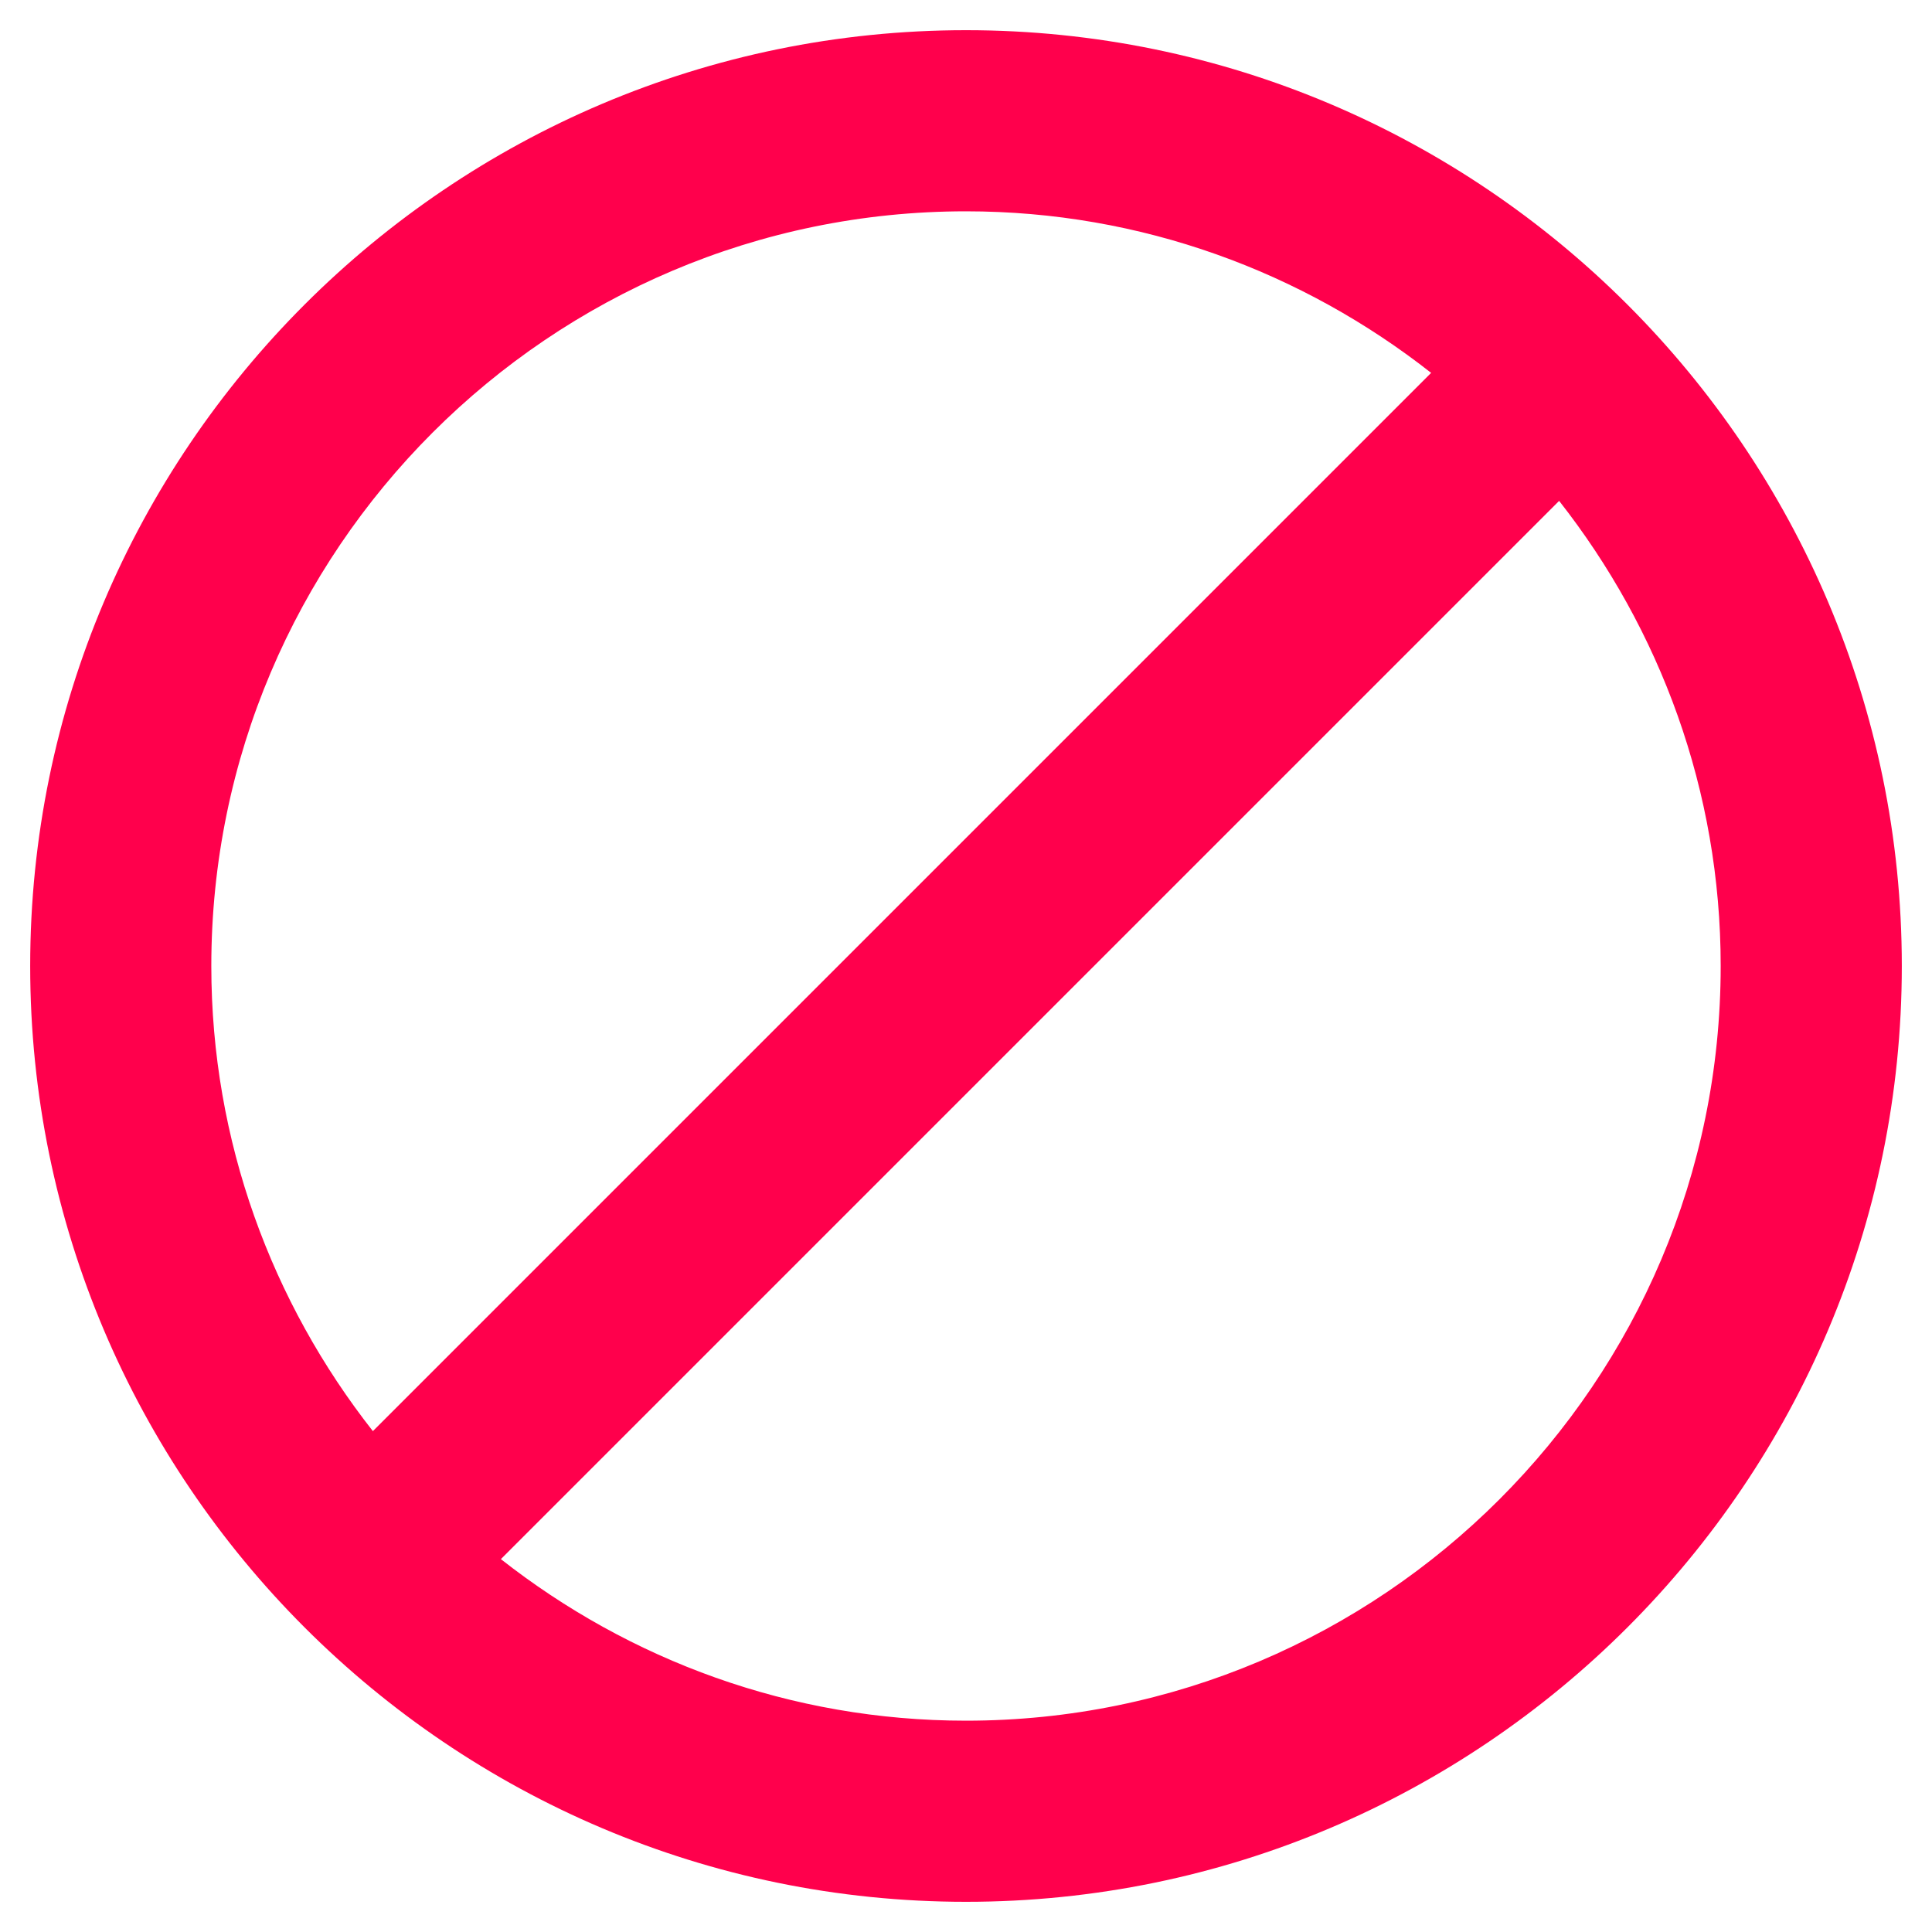
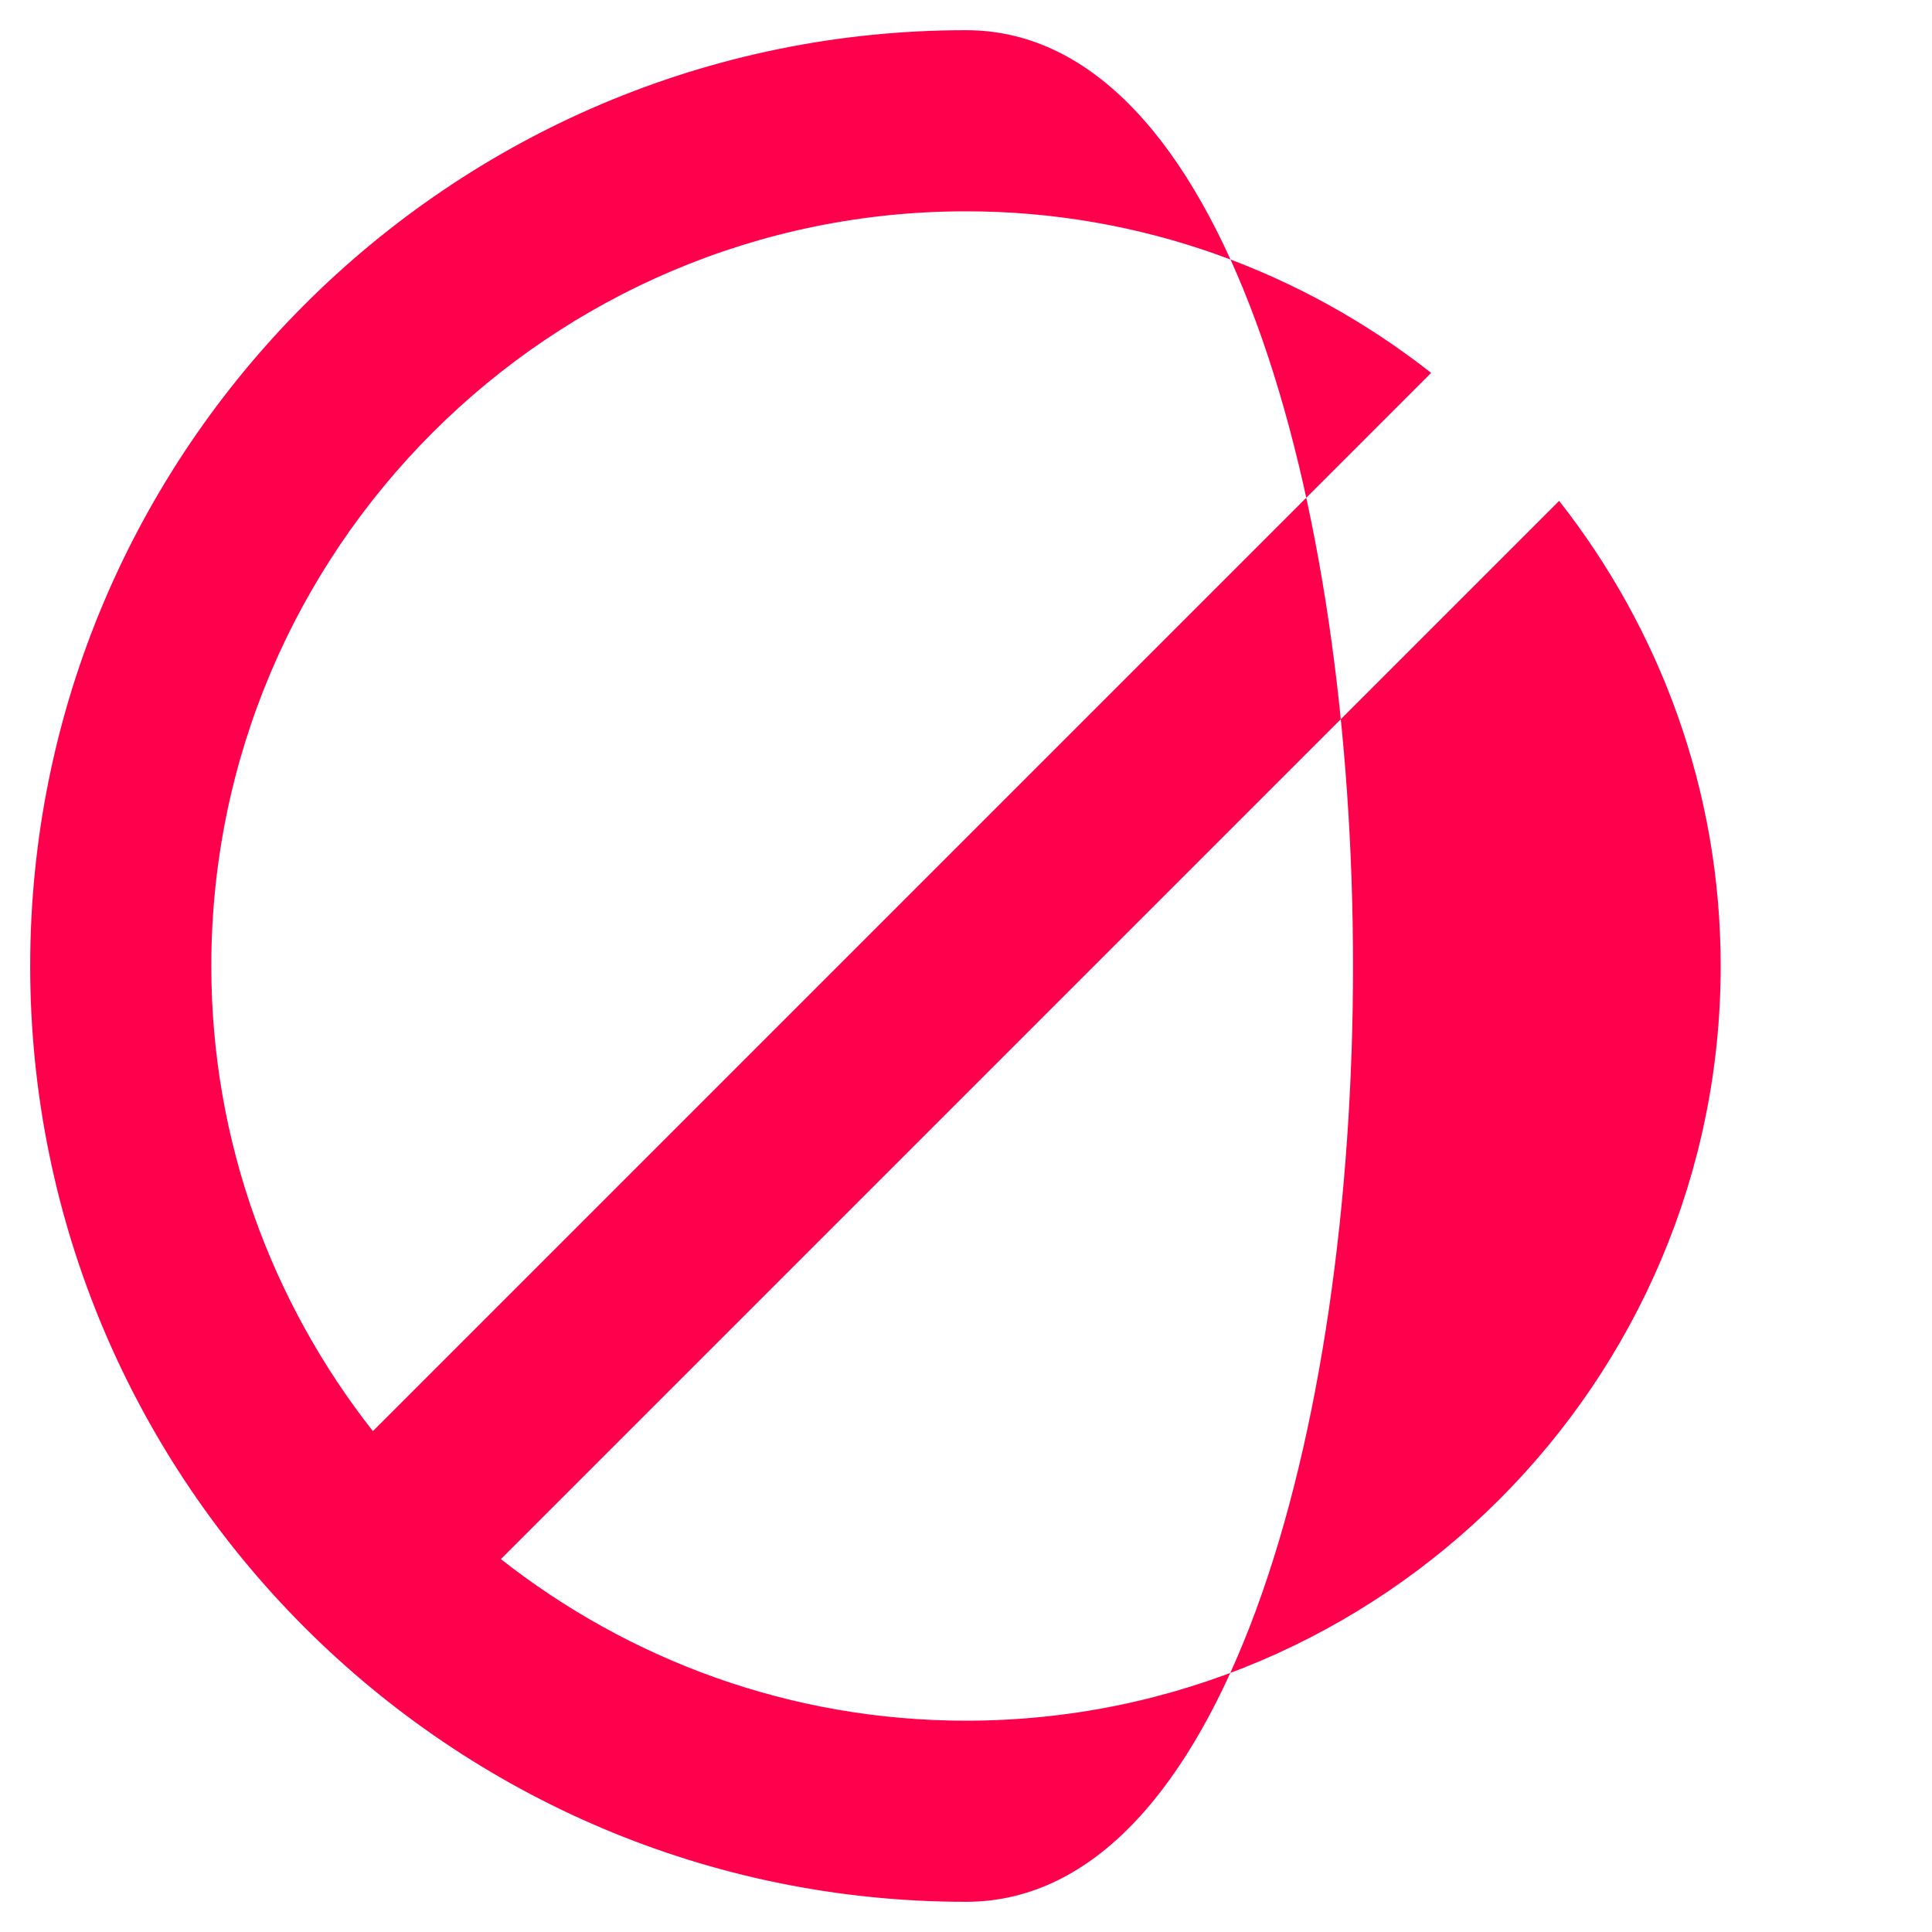
<svg xmlns="http://www.w3.org/2000/svg" id="Layer_2" style="enable-background:new 0 0 32 32;" version="1.1" viewBox="0 0 32 32" xml:space="preserve">
  <g>
-     <path d="M16,0.5C7.453,0.5,0.5,7.453,0.5,16S7.453,31.5,16,31.5S31.5,24.547,31.5,16S24.547,0.5,16,0.5z M3.5,16   C3.5,9.107,9.107,3.5,16,3.5c2.907,0,5.578,1.006,7.704,2.676L6.176,23.704C4.506,21.578,3.5,18.907,3.5,16z    M16,28.5c-2.907,0-5.578-1.006-7.704-2.676L25.824,8.296C27.494,10.422,28.5,13.093,28.5,16   C28.5,22.893,22.893,28.5,16,28.5z" fill="#ff004c" opacity="1" original-fill="#f30c0c" />
+     <path d="M16,0.5C7.453,0.5,0.5,7.453,0.5,16S7.453,31.5,16,31.5S24.547,0.5,16,0.5z M3.5,16   C3.5,9.107,9.107,3.5,16,3.5c2.907,0,5.578,1.006,7.704,2.676L6.176,23.704C4.506,21.578,3.5,18.907,3.5,16z    M16,28.5c-2.907,0-5.578-1.006-7.704-2.676L25.824,8.296C27.494,10.422,28.5,13.093,28.5,16   C28.5,22.893,22.893,28.5,16,28.5z" fill="#ff004c" opacity="1" original-fill="#f30c0c" />
  </g>
</svg>